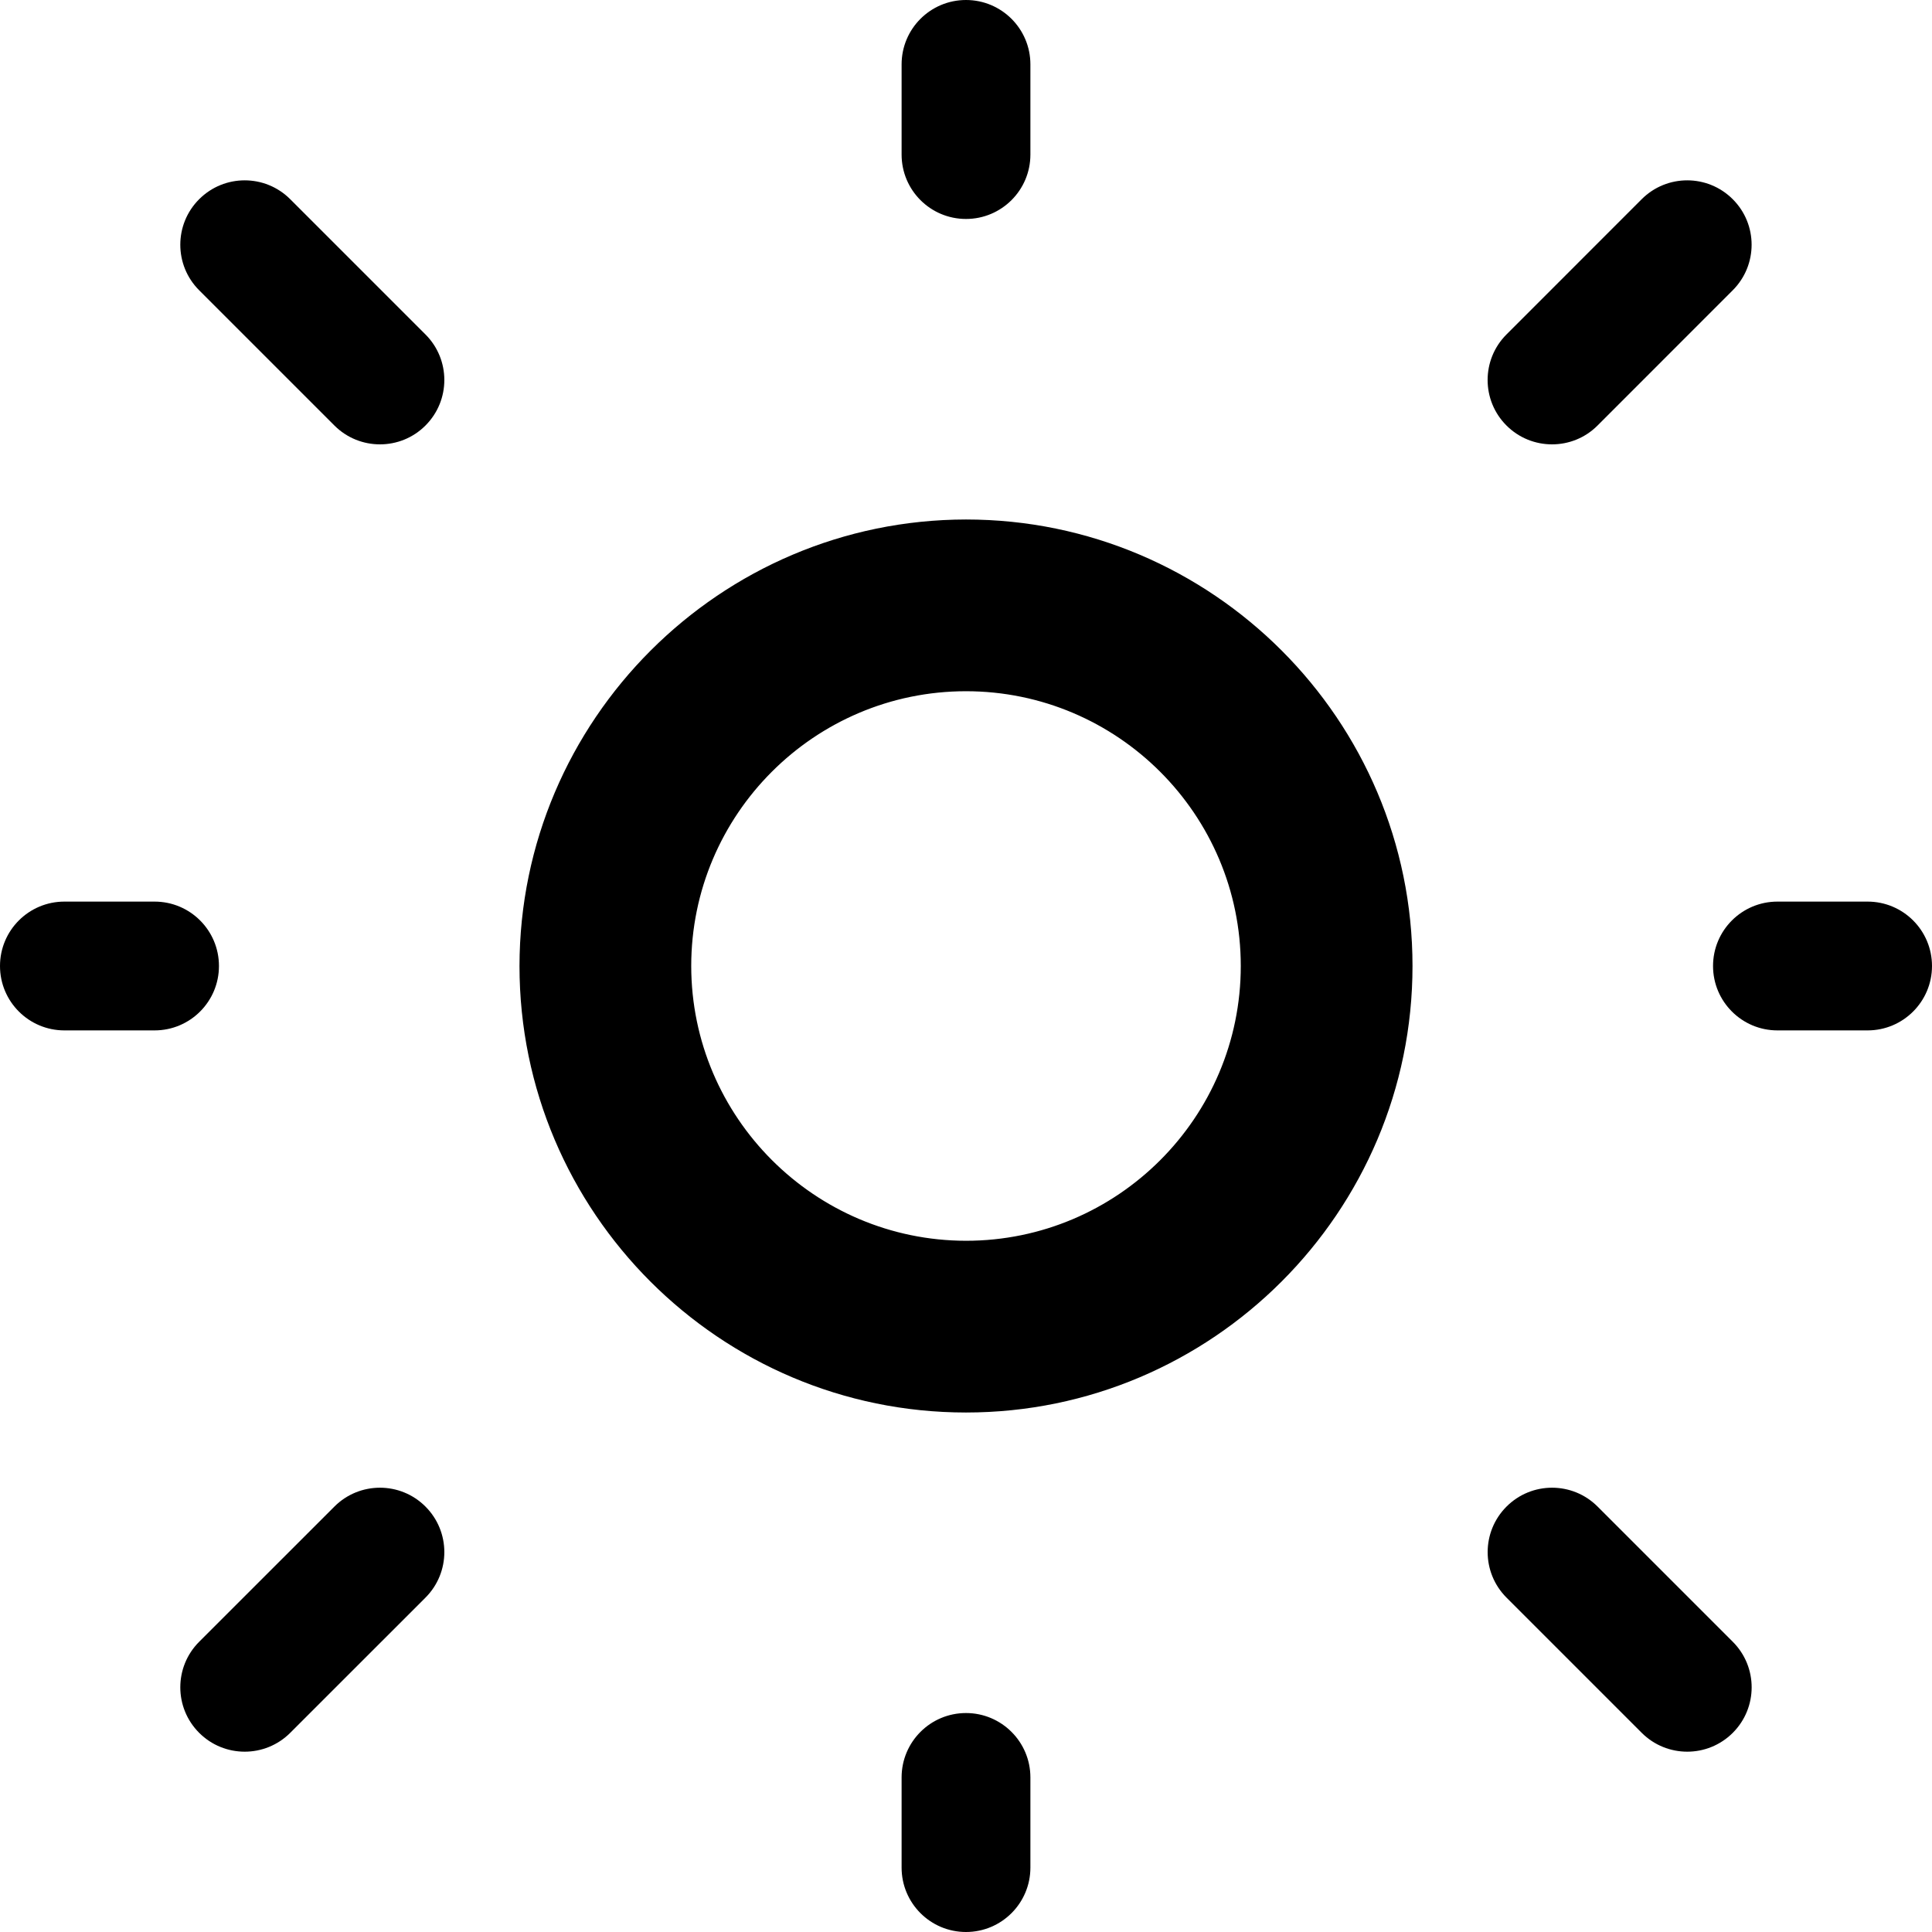
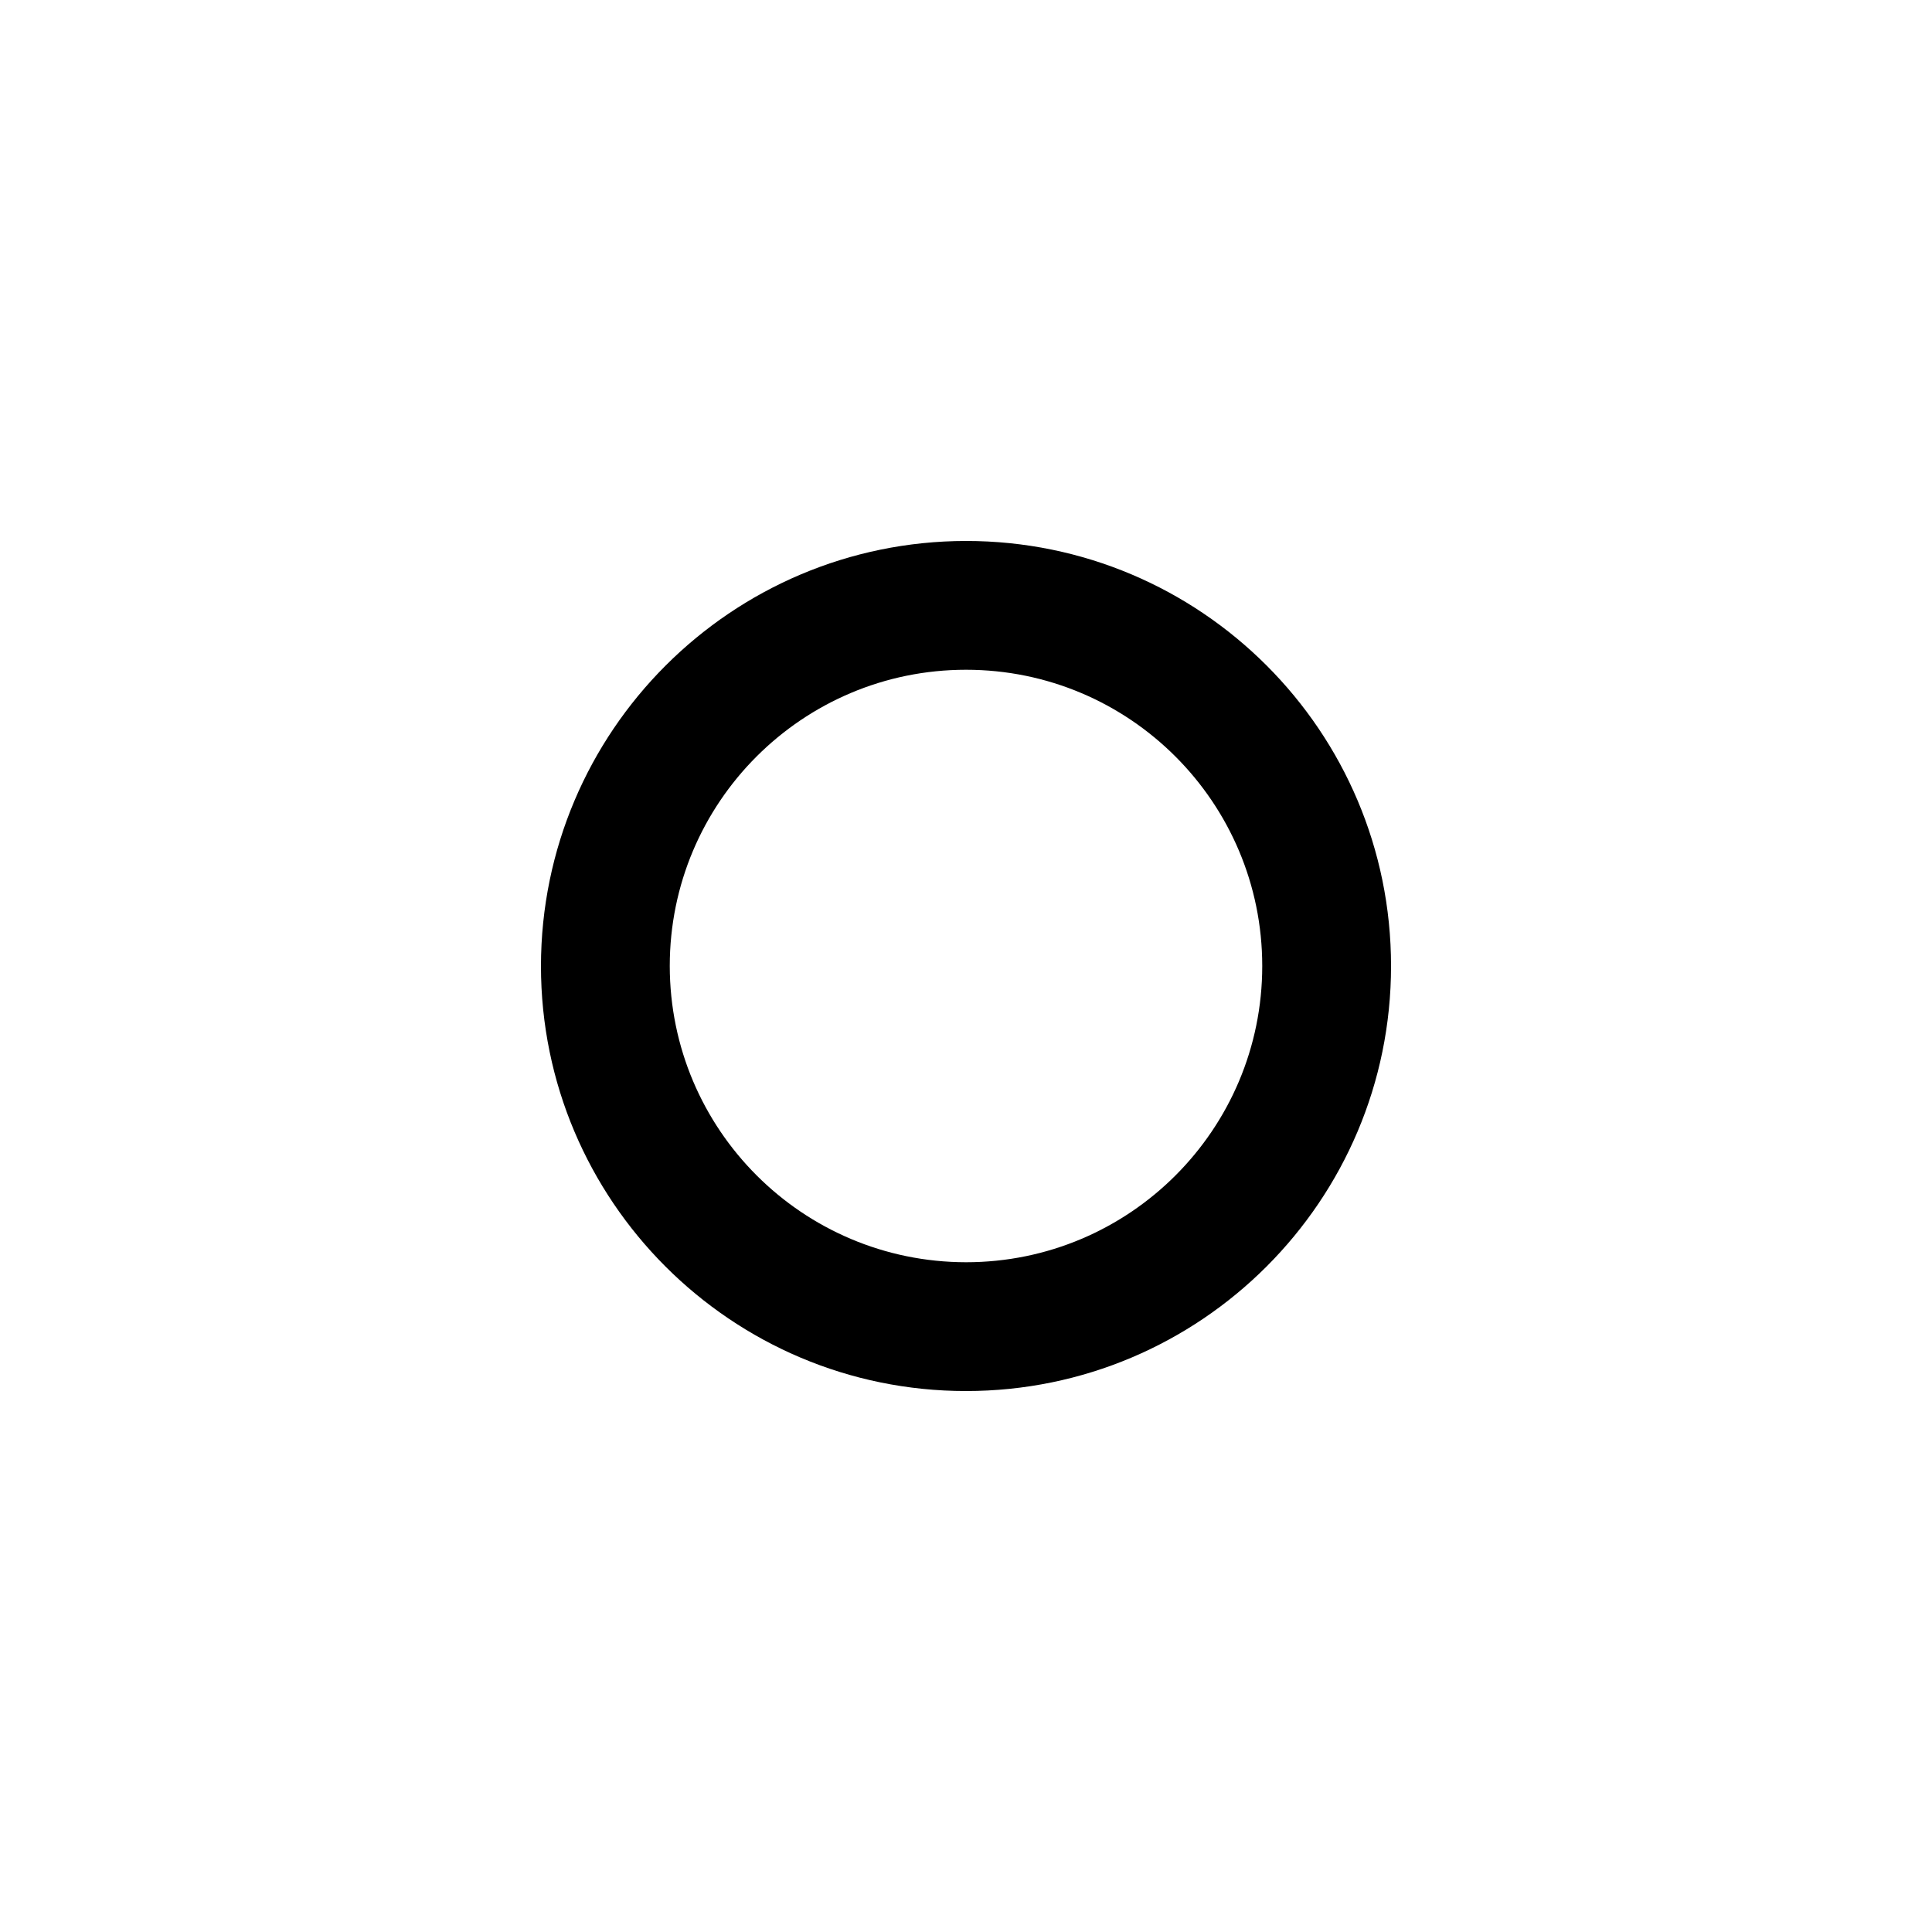
<svg xmlns="http://www.w3.org/2000/svg" version="1.1" id="Warstwa_1" x="0px" y="0px" width="45px" height="45px" viewBox="0 0 45 45" xml:space="preserve">
  <g id="Group_898" transform="translate(1.5 1.5)">
    <g id="Path_1789">
-       <path d="M21,2.1V0 M21,42v-2.1 M39.9,21H42 M0,21h2.1 M34.65,7.35L37.8,4.2 M4.2,37.8l3.15-3.149 M4.2,4.2l3.15,3.15 M34.65,34.65    L37.8,37.8" />
-       <path d="M21,43.5c-0.829,0-1.5-0.672-1.5-1.5v-2.1c0-0.828,0.671-1.5,1.5-1.5c0.828,0,1.5,0.672,1.5,1.5V42    C22.5,42.828,21.828,43.5,21,43.5z M4.2,39.3c-0.384,0-0.768-0.146-1.061-0.439c-0.586-0.586-0.586-1.535,0-2.121l3.15-3.149    c0.586-0.586,1.536-0.586,2.121,0c0.586,0.586,0.586,1.535,0,2.121l-3.15,3.149C4.968,39.153,4.584,39.3,4.2,39.3z M37.8,39.3    c-0.384,0-0.768-0.146-1.061-0.439l-3.149-3.149c-0.586-0.586-0.586-1.535,0-2.121s1.535-0.586,2.121,0l3.149,3.149    c0.586,0.586,0.586,1.535,0,2.121C38.567,39.153,38.184,39.3,37.8,39.3z M42,22.5h-2.1c-0.828,0-1.5-0.672-1.5-1.5    c0-0.829,0.672-1.5,1.5-1.5H42c0.828,0,1.5,0.671,1.5,1.5C43.5,21.828,42.828,22.5,42,22.5z M2.1,22.5H0    c-0.829,0-1.5-0.672-1.5-1.5c0-0.829,0.671-1.5,1.5-1.5h2.1c0.829,0,1.5,0.671,1.5,1.5C3.6,21.828,2.929,22.5,2.1,22.5z     M34.65,8.85c-0.384,0-0.768-0.146-1.061-0.439c-0.586-0.585-0.586-1.535,0-2.121l3.149-3.15c0.586-0.586,1.535-0.586,2.121,0    c0.586,0.585,0.586,1.535,0,2.121l-3.149,3.15C35.418,8.704,35.034,8.85,34.65,8.85z M7.35,8.85c-0.384,0-0.768-0.146-1.061-0.439    l-3.15-3.15c-0.586-0.585-0.586-1.536,0-2.121c0.586-0.586,1.535-0.586,2.121,0l3.15,3.15c0.586,0.585,0.586,1.536,0,2.121    C8.118,8.704,7.734,8.85,7.35,8.85z M21,3.6c-0.829,0-1.5-0.671-1.5-1.5V0c0-0.829,0.671-1.5,1.5-1.5c0.828,0,1.5,0.671,1.5,1.5    v2.1C22.5,2.929,21.828,3.6,21,3.6z" />
-     </g>
+       </g>
    <g id="Path_1790">
      <path d="M21,11.1c5.468,0,9.9,4.432,9.9,9.9s-4.434,9.9-9.9,9.9s-9.9-4.434-9.9-9.9l0,0C11.106,15.535,15.535,11.106,21,11.1z     M21,27.9c3.811,0,6.9-3.09,6.9-6.9c0-3.81-3.09-6.9-6.9-6.9c-3.81,0-6.9,3.089-6.9,6.9l0,0C14.104,24.809,17.191,27.896,21,27.9z    " />
-       <path d="M21,31.4c-5.734,0-10.4-4.666-10.4-10.4C10.606,15.271,15.271,10.606,21,10.6C26.734,10.6,31.4,15.266,31.4,21    S26.734,31.4,21,31.4z M21,11.6c-5.177,0.005-9.395,4.223-9.4,9.4c0,5.183,4.217,9.4,9.4,9.4c5.184,0,9.4-4.217,9.4-9.4    C30.4,15.817,26.184,11.6,21,11.6z M21,28.4c-4.076-0.004-7.396-3.324-7.4-7.4c0-4.081,3.32-7.4,7.4-7.4c4.081,0,7.4,3.32,7.4,7.4    C28.4,25.081,25.081,28.4,21,28.4z M21,14.6c-3.529,0-6.4,2.871-6.4,6.4c0.003,3.525,2.875,6.396,6.4,6.4    c3.529,0,6.4-2.871,6.4-6.4C27.4,17.471,24.529,14.6,21,14.6z" />
    </g>
  </g>
</svg>